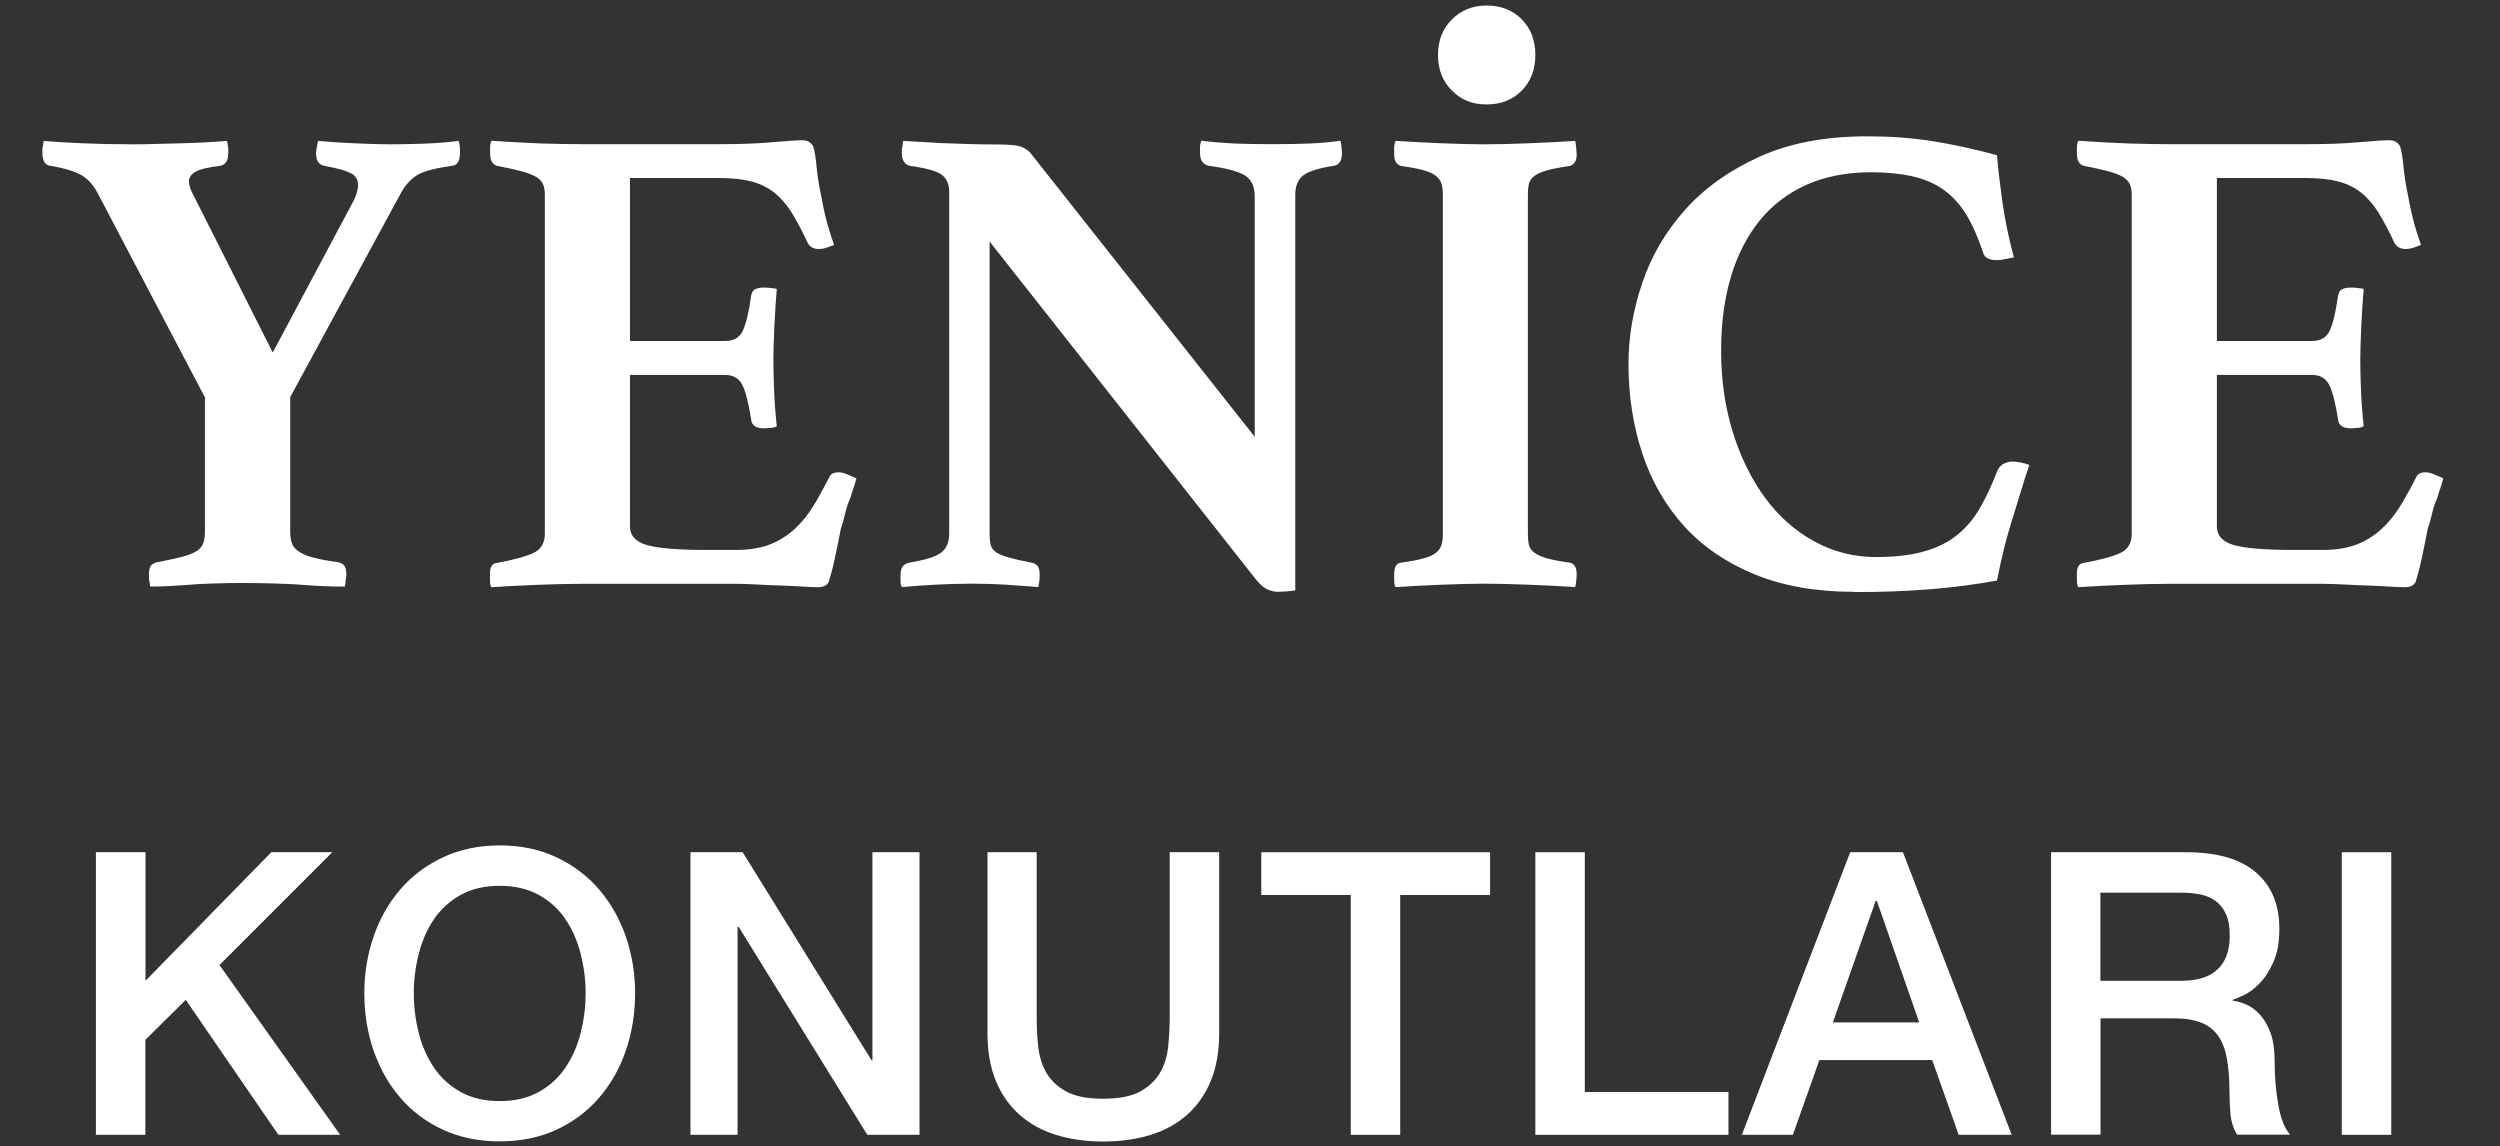
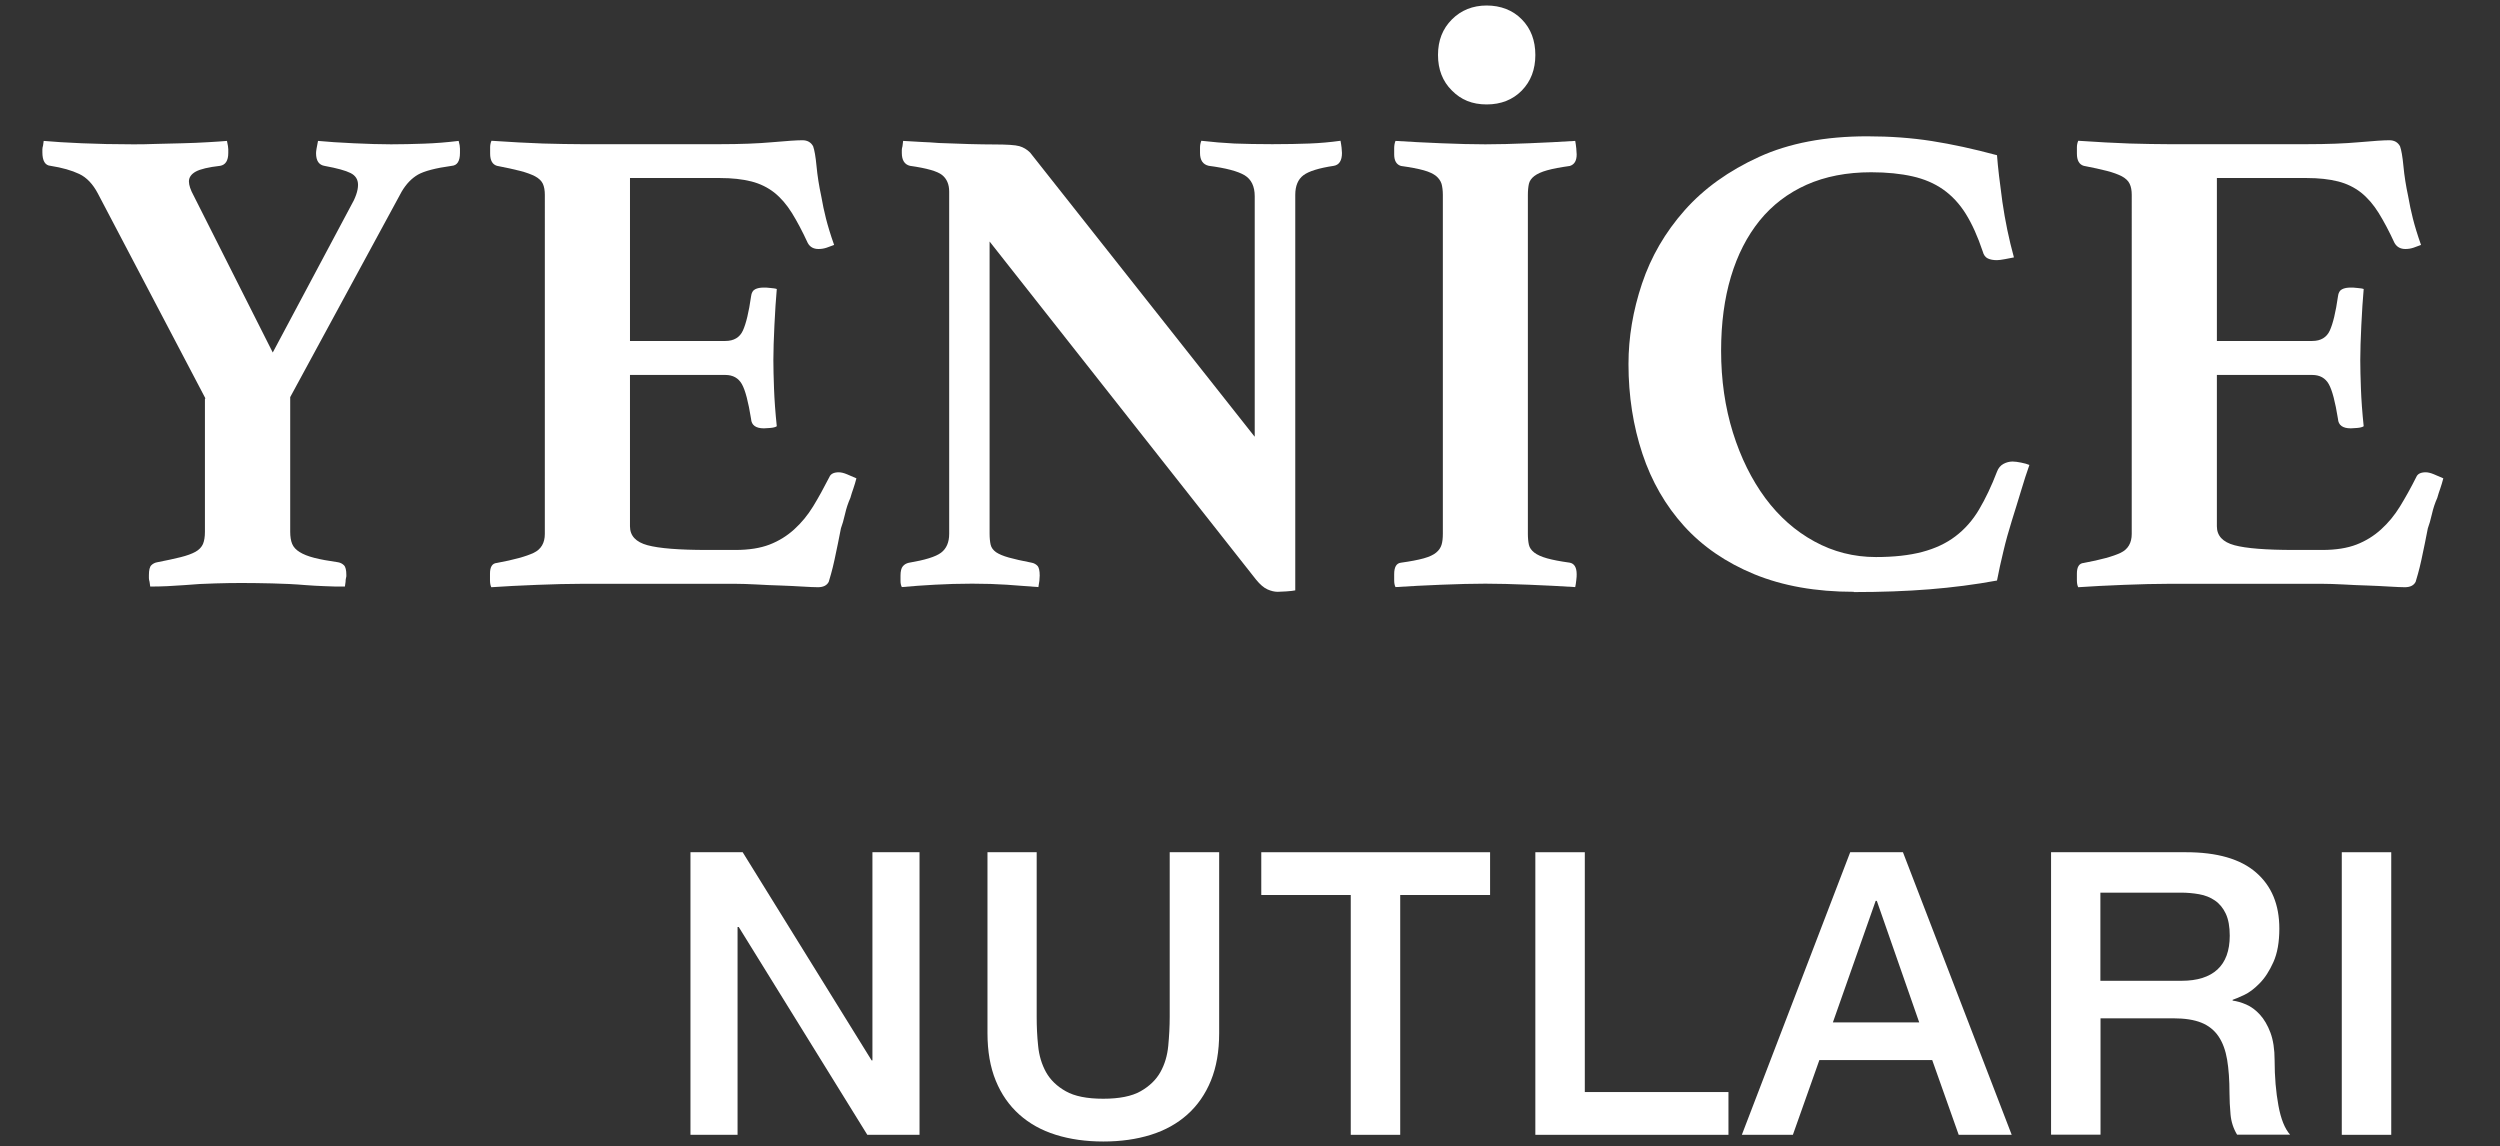
<svg xmlns="http://www.w3.org/2000/svg" id="katman_1" data-name="katman 1" viewBox="0 0 190.56 87.38">
  <rect x="0" y="0" width="190.56" height="87.38" fill="#333333" stroke="none" />
  <defs>
    <style>
      .cls-1 {
        fill: #fff;
        stroke-width: 0px;
      }
    </style>
  </defs>
  <g>
    <path class="cls-1" d="m15.66,30.37L7.46,14.75c-.38-.72-.85-1.22-1.42-1.49-.57-.27-1.3-.48-2.19-.62-.41-.03-.62-.38-.62-1.03v-.23c0-.09.02-.18.05-.28l.05-.36c.76.07,1.73.13,2.91.18,1.19.05,2.48.08,3.89.08.48,0,1.06,0,1.73-.03.67-.02,1.35-.03,2.04-.05.69-.02,1.33-.04,1.93-.08.6-.03,1.09-.07,1.47-.1.07.31.1.52.1.64v.28c0,.58-.21.91-.62.98-.89.1-1.51.25-1.86.44-.34.19-.52.44-.52.75,0,.28.12.64.36,1.08l6.03,11.96,5.93-11.13c.38-.65.57-1.2.57-1.65,0-.41-.19-.71-.57-.9-.38-.19-1.03-.37-1.96-.54-.45-.07-.67-.39-.67-.98,0-.14.05-.45.15-.93.72.07,1.62.13,2.71.18,1.08.05,2.04.08,2.86.08s1.62-.02,2.5-.05c.88-.03,1.76-.1,2.65-.21.07.24.1.44.1.59v.33c0,.62-.21.95-.62.98-1.24.17-2.1.4-2.58.67-.48.28-.89.7-1.24,1.29l-8.5,15.67v10.26c0,.38.05.69.15.93.1.24.29.45.57.62.27.17.64.32,1.11.44.46.12,1.07.23,1.83.34.17.03.32.11.44.23.12.12.18.37.18.75,0,.07,0,.15-.03.23-.02.09-.03.18-.03.28l-.05.36c-.55,0-1.07,0-1.55-.03-.48-.02-.96-.04-1.44-.08-.82-.07-1.67-.11-2.55-.13-.88-.02-1.61-.03-2.19-.03-.62,0-1.33,0-2.14.03-.81.02-1.59.06-2.35.13-.45.03-.88.06-1.31.08-.43.02-.87.03-1.31.03l-.05-.36c-.03-.1-.05-.2-.05-.28v-.23c0-.38.06-.63.18-.75.12-.12.27-.2.44-.23.72-.14,1.32-.27,1.8-.39.48-.12.86-.26,1.13-.41.27-.15.46-.35.57-.59.1-.24.15-.55.15-.93v-10.15Z" />
    <path class="cls-1" d="m48.02,13.57v12.42h7.27c.65,0,1.1-.27,1.34-.8.24-.53.45-1.4.62-2.6.03-.27.14-.46.31-.54.17-.09.39-.13.67-.13.1,0,.27,0,.49.03.22.02.39.04.49.08-.07.79-.13,1.71-.18,2.76-.05,1.05-.08,1.93-.08,2.65,0,.62.02,1.35.05,2.19.03.84.1,1.8.21,2.86-.1.07-.27.11-.49.13-.22.02-.39.03-.49.03-.62,0-.95-.24-.98-.72-.21-1.31-.44-2.19-.7-2.65-.26-.46-.68-.7-1.26-.7h-7.27v11.54c0,.72.45,1.2,1.34,1.44.89.24,2.4.36,4.54.36h2.16c1.03,0,1.9-.14,2.6-.41.7-.27,1.33-.66,1.88-1.16.55-.5,1.03-1.08,1.44-1.75.41-.67.82-1.42,1.24-2.24.1-.24.34-.36.72-.36.17,0,.38.05.62.15.24.1.48.21.72.31-.07.28-.15.53-.23.77-.09.24-.16.48-.23.72-.17.38-.31.79-.41,1.24-.1.45-.21.81-.31,1.08-.07.34-.15.73-.23,1.16-.09.43-.17.84-.26,1.24-.09.4-.17.75-.26,1.06-.09.31-.15.52-.18.62-.14.27-.41.41-.82.41-.28,0-.67-.02-1.19-.05-.52-.03-1.07-.06-1.67-.08-.6-.02-1.21-.04-1.83-.08-.62-.03-1.15-.05-1.6-.05h-11.7c-1,0-2.14.03-3.43.08-1.29.05-2.45.11-3.48.18-.07-.14-.1-.32-.1-.54v-.49c0-.52.17-.79.52-.82,1.31-.24,2.24-.5,2.81-.77.57-.27.85-.76.85-1.44V14.86c0-.34-.05-.63-.15-.85-.1-.22-.3-.41-.59-.57-.29-.15-.67-.29-1.13-.41-.46-.12-1.06-.25-1.78-.39-.34-.1-.52-.41-.52-.93v-.49c0-.15.03-.32.1-.49,1.48.1,2.78.17,3.92.21,1.13.03,2.11.05,2.94.05h10.56c1.55,0,2.88-.05,3.99-.15,1.12-.1,1.88-.15,2.29-.15.38,0,.65.15.82.46.1.28.19.78.26,1.52.07.74.19,1.5.36,2.29.1.58.22,1.15.36,1.7.14.55.34,1.22.62,2.01-.17.07-.36.14-.57.21-.21.07-.41.1-.62.1-.38,0-.65-.15-.82-.46-.41-.89-.82-1.66-1.21-2.29-.4-.64-.84-1.15-1.34-1.55-.5-.39-1.08-.68-1.75-.85-.67-.17-1.47-.26-2.4-.26h-6.85Z" />
    <path class="cls-1" d="m95.64,33.26V14.96c0-.76-.26-1.29-.77-1.6-.52-.31-1.43-.55-2.73-.72-.45-.1-.67-.43-.67-.98v-.41c0-.17.03-.34.1-.52.86.1,1.7.17,2.52.21.82.03,1.79.05,2.89.05s2.04-.02,2.83-.05c.79-.03,1.58-.1,2.37-.21.03.17.06.34.08.52.02.17.03.31.03.41,0,.58-.21.91-.62.98-1.13.17-1.91.41-2.32.72-.41.31-.62.81-.62,1.49v30.15c-.14.03-.37.06-.7.08-.33.02-.54.03-.64.03-.24,0-.5-.06-.77-.18-.28-.12-.57-.37-.88-.75l-20.31-25.77v22.26c0,.34.03.63.08.85.05.22.19.41.41.57.22.15.55.29.98.41.43.12,1,.25,1.73.39.17.03.32.11.44.23.12.12.18.37.18.75,0,.24-.03.53-.1.88-.86-.07-1.67-.13-2.42-.18-.76-.05-1.63-.08-2.63-.08s-1.95.03-2.86.08c-.91.05-1.74.11-2.5.18-.07-.14-.1-.29-.1-.46v-.41c0-.34.06-.58.18-.72.12-.14.27-.22.44-.26,1.24-.21,2.06-.46,2.47-.77.41-.31.62-.79.62-1.44V14.6c0-.55-.18-.97-.54-1.26-.36-.29-1.18-.52-2.45-.7-.41-.1-.62-.43-.62-.98v-.23c0-.08.02-.18.05-.28l.05-.41c.48.03.94.06,1.39.08.45.02.89.04,1.34.08.76.03,1.52.06,2.29.08.77.02,1.4.03,1.88.03,1,0,1.65.04,1.96.13.31.09.58.25.82.49l17.11,21.65Z" />
    <path class="cls-1" d="m116.46,40.68c0,.34.03.63.08.85.05.22.19.42.41.59.22.17.55.32.98.44.43.12,1,.23,1.73.33.34.07.52.36.52.88,0,.1,0,.26-.03.46s-.04.38-.08.52c-1.1-.07-2.28-.13-3.53-.18-1.25-.05-2.36-.08-3.32-.08s-2.11.03-3.35.08c-1.24.05-2.41.11-3.5.18-.07-.14-.1-.31-.1-.52v-.46c0-.55.17-.84.52-.88.72-.1,1.3-.21,1.73-.33.43-.12.75-.27.95-.44.21-.17.34-.37.41-.59.07-.22.1-.51.1-.85V14.86c0-.34-.04-.63-.1-.85-.07-.22-.21-.42-.41-.59-.21-.17-.52-.32-.95-.44-.43-.12-1.01-.23-1.73-.33-.34-.1-.52-.39-.52-.88v-.46c0-.21.03-.4.1-.57,1.1.07,2.27.13,3.5.18,1.24.05,2.35.08,3.35.08s2.07-.03,3.32-.08c1.25-.05,2.43-.11,3.53-.18.03.17.06.36.08.57.02.21.03.36.03.46,0,.48-.17.77-.52.88-.72.1-1.3.21-1.73.33-.43.12-.76.27-.98.44-.22.17-.36.37-.41.59-.05.22-.08.51-.08.85v25.82Zm-6.85-36.49c0-1.1.35-2,1.06-2.71.7-.7,1.59-1.06,2.65-1.06s1.99.35,2.68,1.06c.69.7,1.03,1.61,1.03,2.71s-.34,2-1.03,2.71c-.69.7-1.58,1.06-2.68,1.06s-1.95-.35-2.65-1.06c-.71-.7-1.06-1.61-1.06-2.71Z" />
    <path class="cls-1" d="m141.3,45.11c-2.89,0-5.41-.45-7.58-1.34-2.16-.89-3.95-2.12-5.36-3.68-1.41-1.56-2.47-3.4-3.17-5.51-.7-2.11-1.06-4.39-1.06-6.83,0-2.03.34-4.07,1.03-6.13.69-2.06,1.77-3.92,3.25-5.59,1.48-1.67,3.37-3.02,5.67-4.07,2.3-1.05,5.05-1.57,8.25-1.57,1.75,0,3.39.12,4.92.36,1.53.24,3.19.6,4.97,1.08.07.93.21,2.11.41,3.56.21,1.44.5,2.85.88,4.23-.17.03-.4.08-.67.13-.28.05-.48.08-.62.08-.28,0-.51-.04-.7-.13-.19-.09-.32-.27-.39-.54-.38-1.13-.81-2.09-1.29-2.86-.48-.77-1.06-1.39-1.73-1.86s-1.45-.8-2.34-1-1.94-.31-3.14-.31c-1.86,0-3.5.32-4.92.95-1.43.64-2.62,1.55-3.58,2.73-.96,1.19-1.69,2.61-2.19,4.28-.5,1.67-.75,3.55-.75,5.64,0,2.23.3,4.31.9,6.24.6,1.92,1.43,3.59,2.47,5,1.05,1.41,2.29,2.51,3.74,3.3,1.44.79,3.01,1.19,4.69,1.19,1.37,0,2.55-.13,3.53-.39.98-.26,1.82-.65,2.53-1.19.7-.53,1.31-1.21,1.8-2.04s.95-1.79,1.37-2.89c.1-.27.27-.47.49-.59.22-.12.46-.18.7-.18.17,0,.39.03.64.08.26.05.47.11.64.18-.21.58-.42,1.25-.64,1.98-.22.74-.46,1.49-.7,2.27-.24.77-.46,1.55-.64,2.32-.19.77-.35,1.52-.49,2.24-1.68.31-3.4.53-5.15.67-1.75.14-3.68.21-5.77.21Z" />
    <path class="cls-1" d="m168.98,13.57v12.42h7.27c.65,0,1.1-.27,1.34-.8.24-.53.45-1.4.62-2.6.03-.27.14-.46.31-.54.17-.09.39-.13.67-.13.1,0,.27,0,.49.03.22.02.39.04.49.08-.07.79-.13,1.71-.18,2.76-.05,1.05-.08,1.93-.08,2.65,0,.62.02,1.35.05,2.19.03.84.1,1.8.21,2.86-.1.07-.27.11-.49.13-.22.02-.39.03-.49.03-.62,0-.95-.24-.98-.72-.21-1.31-.44-2.19-.7-2.65s-.68-.7-1.26-.7h-7.27v11.54c0,.72.45,1.2,1.34,1.44.89.24,2.4.36,4.54.36h2.16c1.03,0,1.9-.14,2.6-.41.7-.27,1.33-.66,1.88-1.16.55-.5,1.03-1.08,1.44-1.75.41-.67.83-1.42,1.24-2.24.1-.24.34-.36.72-.36.17,0,.38.05.62.15.24.1.48.21.72.31-.07.28-.15.53-.23.77-.09.24-.16.48-.23.72-.17.38-.31.79-.41,1.24-.1.45-.21.81-.31,1.08-.07.34-.15.73-.23,1.16-.09.43-.17.84-.26,1.24-.09.4-.17.75-.26,1.06-.09.31-.15.52-.18.62-.14.27-.41.41-.82.41-.28,0-.67-.02-1.19-.05-.52-.03-1.07-.06-1.67-.08-.6-.02-1.21-.04-1.83-.08-.62-.03-1.15-.05-1.6-.05h-11.7c-1,0-2.14.03-3.43.08-1.29.05-2.45.11-3.48.18-.07-.14-.1-.32-.1-.54v-.49c0-.52.17-.79.52-.82,1.3-.24,2.24-.5,2.81-.77.57-.27.85-.76.85-1.44V14.86c0-.34-.05-.63-.16-.85-.1-.22-.3-.41-.59-.57-.29-.15-.67-.29-1.13-.41-.46-.12-1.06-.25-1.78-.39-.34-.1-.52-.41-.52-.93v-.49c0-.15.03-.32.1-.49,1.48.1,2.78.17,3.92.21,1.13.03,2.11.05,2.94.05h10.57c1.55,0,2.88-.05,3.99-.15,1.12-.1,1.88-.15,2.29-.15.38,0,.65.15.82.46.1.28.19.78.26,1.52.07.74.19,1.5.36,2.29.1.58.22,1.15.36,1.7.14.55.34,1.22.62,2.01-.17.07-.36.14-.57.21-.21.07-.41.1-.62.1-.38,0-.65-.15-.83-.46-.41-.89-.82-1.66-1.21-2.29-.4-.64-.84-1.15-1.34-1.55-.5-.39-1.08-.68-1.75-.85-.67-.17-1.47-.26-2.4-.26h-6.85Z" />
  </g>
  <g>
-     <path class="cls-1" d="m7.32,64.96h3.77v9.8l9.59-9.8h4.65l-8.6,8.6,9.2,12.94h-4.71l-7.06-10.29-3.08,3.05v7.24h-3.77v-21.54Z" />
-     <path class="cls-1" d="m38.09,64.44c1.61,0,3.05.3,4.33.91,1.28.6,2.36,1.42,3.24,2.44.88,1.03,1.56,2.22,2.04,3.59.47,1.37.71,2.82.71,4.34s-.24,3.01-.71,4.37c-.47,1.37-1.15,2.56-2.04,3.59-.89,1.03-1.97,1.84-3.24,2.43-1.28.59-2.72.89-4.33.89s-3.05-.3-4.33-.89c-1.28-.59-2.36-1.4-3.24-2.43-.89-1.03-1.56-2.22-2.04-3.59-.47-1.37-.71-2.83-.71-4.37s.24-2.98.71-4.34c.47-1.37,1.15-2.56,2.04-3.59.88-1.03,1.97-1.84,3.24-2.44,1.28-.6,2.72-.91,4.33-.91Zm0,3.08c-1.15,0-2.14.23-2.97.69-.83.46-1.51,1.08-2.04,1.85-.52.77-.91,1.66-1.16,2.64-.25.99-.38,1.99-.38,3.02s.13,2.03.38,3.02c.25.99.64,1.87,1.16,2.64.52.77,1.2,1.39,2.04,1.86.83.46,1.82.69,2.97.69s2.14-.23,2.97-.69c.83-.46,1.51-1.08,2.04-1.86.52-.77.91-1.65,1.16-2.64s.38-1.99.38-3.02-.13-2.03-.38-3.02c-.25-.98-.64-1.87-1.16-2.64-.52-.77-1.2-1.39-2.04-1.85-.83-.46-1.83-.69-2.97-.69Z" />
    <path class="cls-1" d="m52.63,64.96h3.98l9.83,15.87h.06v-15.87h3.59v21.54h-3.98l-9.8-15.84h-.09v15.84h-3.59v-21.54Z" />
    <path class="cls-1" d="m75.25,64.96h3.77v12.55c0,.72.03,1.46.11,2.2.07.74.27,1.41.6,2.01.33.59.83,1.08,1.51,1.46.67.38,1.62.57,2.85.57s2.18-.19,2.85-.57c.67-.38,1.18-.87,1.51-1.46.33-.59.53-1.26.6-2.01.07-.74.11-1.48.11-2.2v-12.55h3.77v13.79c0,1.39-.21,2.59-.63,3.62-.42,1.03-1.02,1.89-1.79,2.58-.77.69-1.7,1.21-2.79,1.55s-2.29.51-3.62.51-2.53-.17-3.62-.51-2.02-.86-2.79-1.55c-.77-.69-1.37-1.55-1.79-2.58-.42-1.03-.63-2.23-.63-3.62v-13.79Z" />
    <path class="cls-1" d="m96.15,64.96h17.43v3.26h-6.85v18.28h-3.77v-18.28h-6.82v-3.26Z" />
    <path class="cls-1" d="m117.03,64.96h3.77v18.28h10.95v3.26h-14.72v-21.54Z" />
    <path class="cls-1" d="m141.04,64.96h4.01l8.29,21.54h-4.04l-2.02-5.7h-8.6l-2.02,5.7h-3.89l8.26-21.54Zm-1.33,12.97h6.58l-3.23-9.26h-.09l-3.26,9.26Z" />
    <path class="cls-1" d="m156.33,64.96h10.29c2.37,0,4.15.51,5.34,1.54s1.78,2.45,1.78,4.28c0,1.03-.15,1.88-.45,2.55-.3.67-.65,1.22-1.06,1.63-.4.41-.8.71-1.19.89-.39.18-.68.3-.86.36v.06c.32.04.67.14,1.04.3.37.16.72.42,1.04.77.32.35.59.81.8,1.37.21.56.32,1.27.32,2.11,0,1.27.1,2.42.29,3.45.19,1.04.49,1.77.89,2.22h-4.04c-.28-.46-.45-.98-.5-1.54-.05-.56-.08-1.11-.08-1.63,0-.99-.06-1.83-.18-2.55-.12-.71-.34-1.31-.66-1.78-.32-.47-.76-.82-1.31-1.04-.55-.22-1.26-.33-2.13-.33h-5.55v8.87h-3.77v-21.54Zm3.77,9.8h6.18c1.21,0,2.12-.29,2.74-.86s.94-1.43.94-2.58c0-.68-.1-1.24-.3-1.67s-.48-.77-.83-1.01c-.35-.24-.75-.4-1.21-.48-.45-.08-.92-.12-1.4-.12h-6.12v6.73Z" />
    <path class="cls-1" d="m178.5,64.96h3.77v21.54h-3.77v-21.54Z" />
  </g>
</svg>